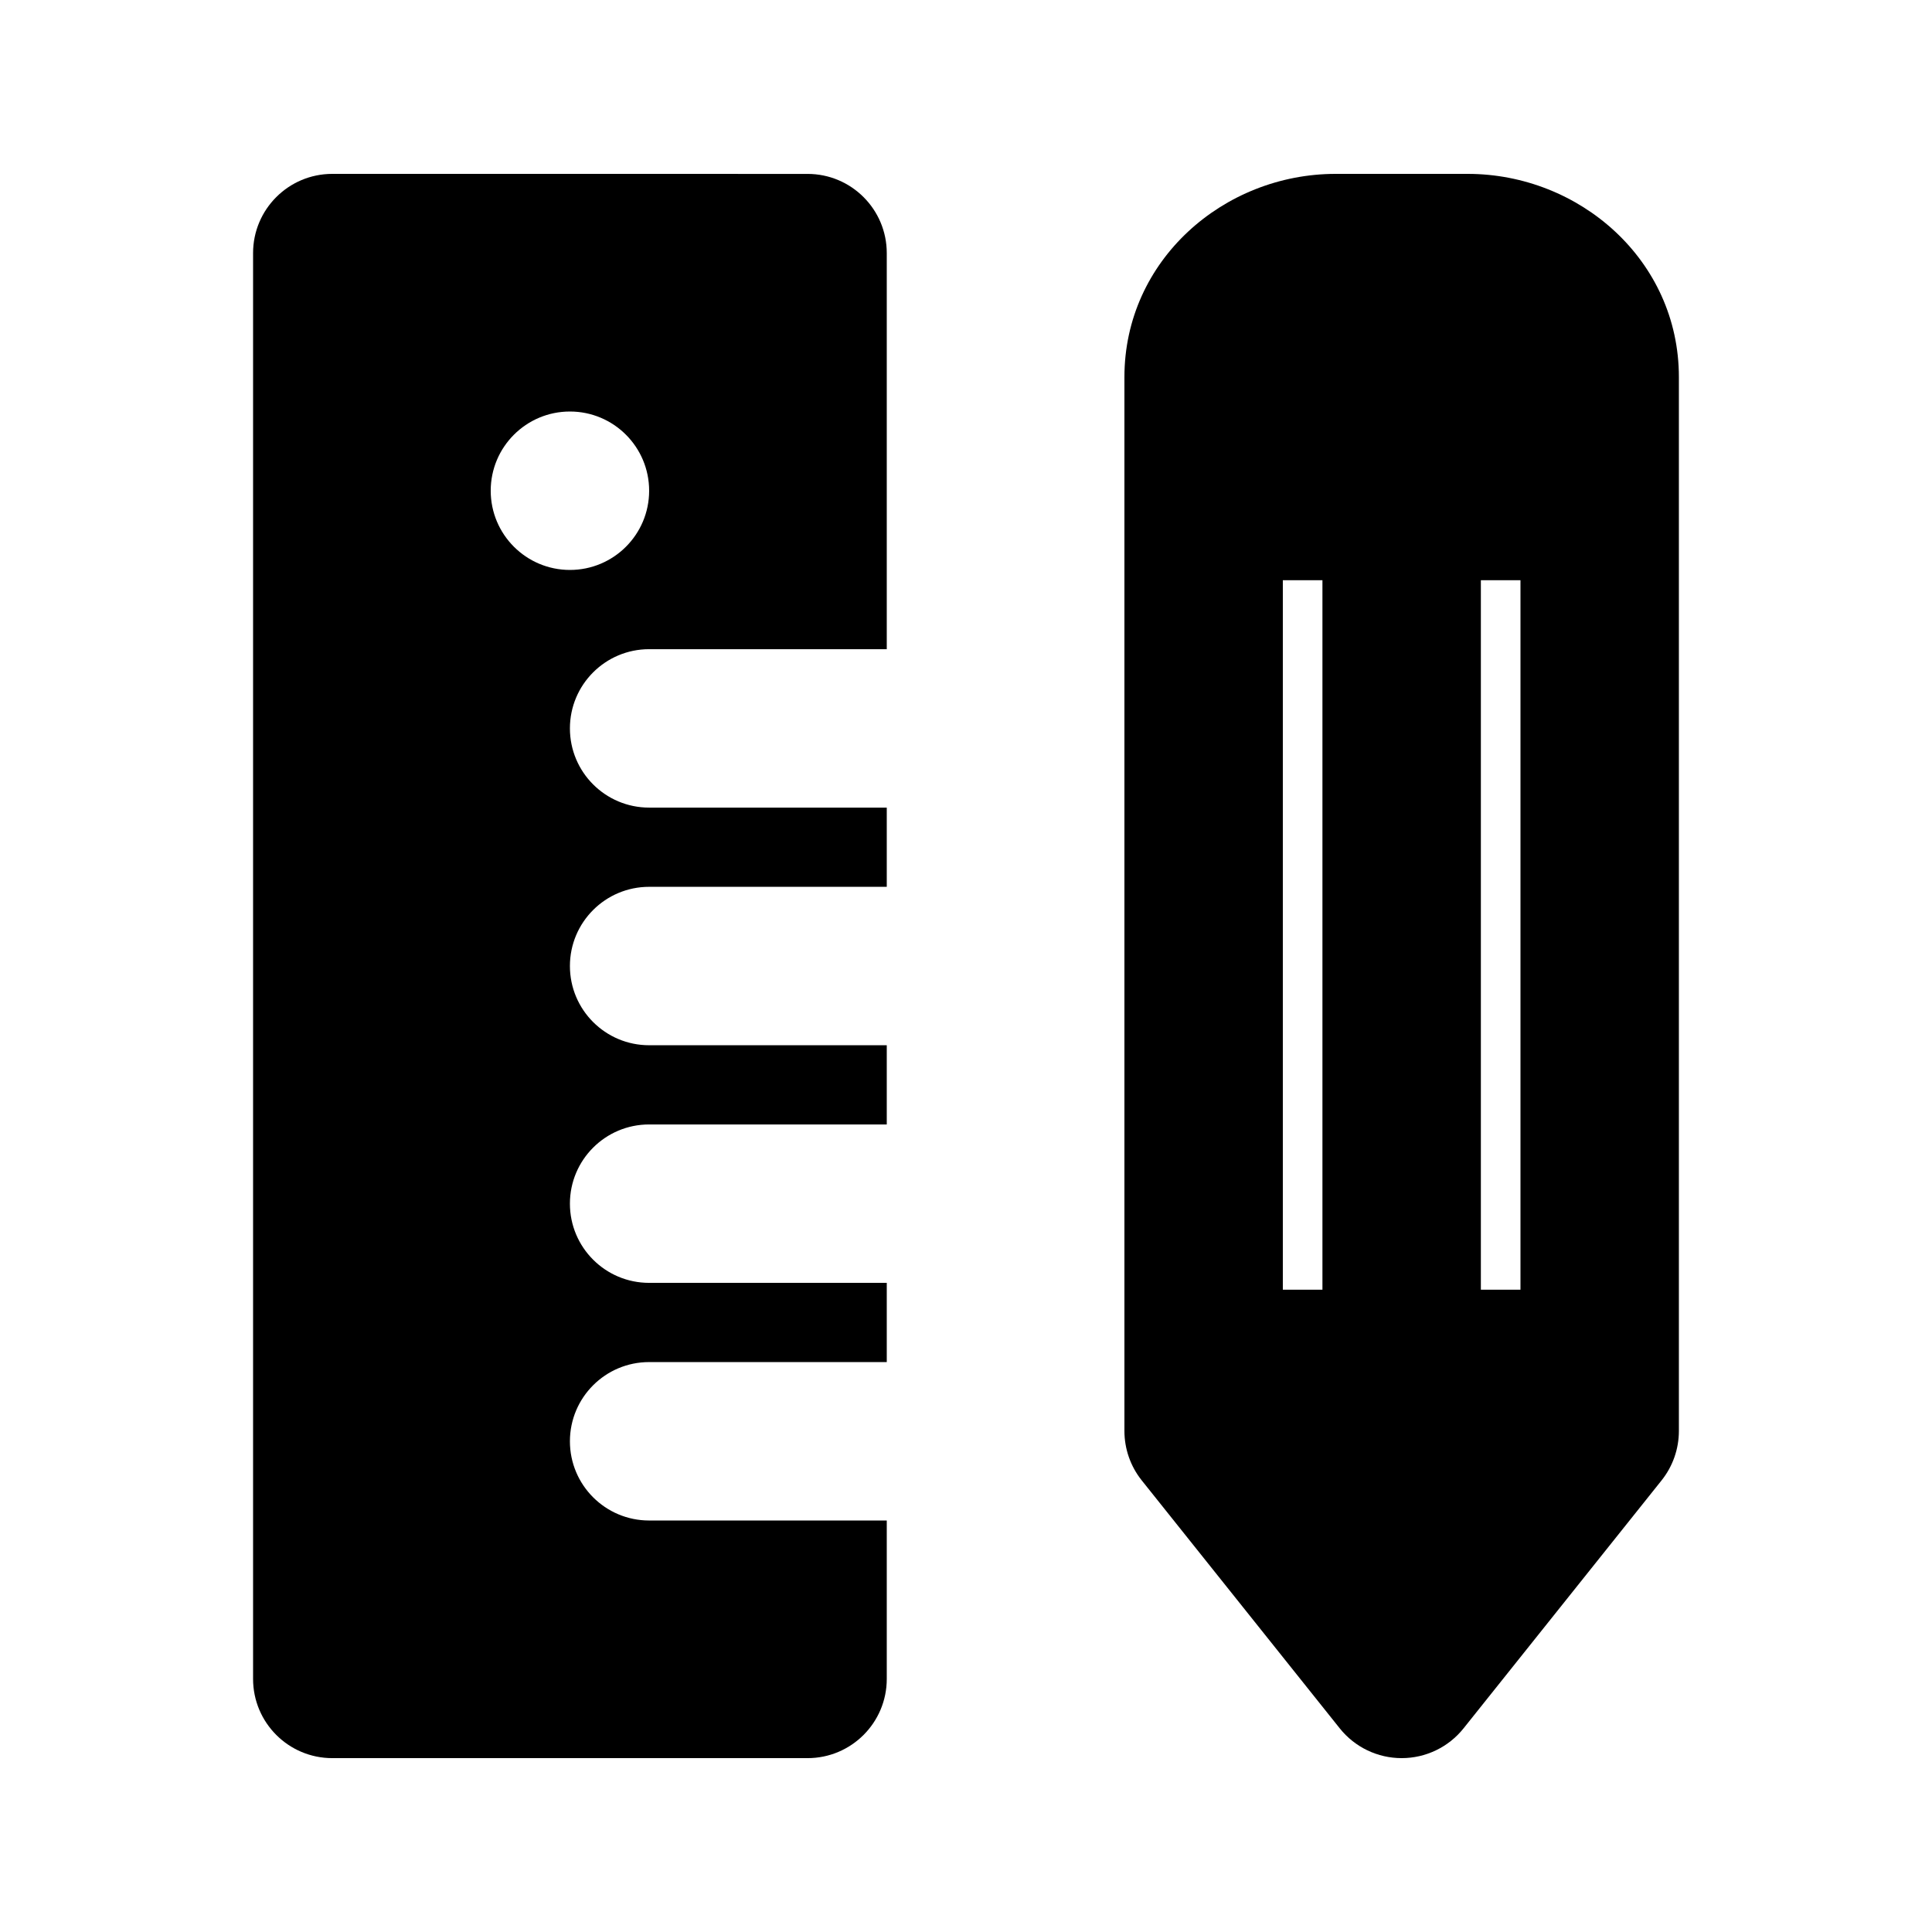
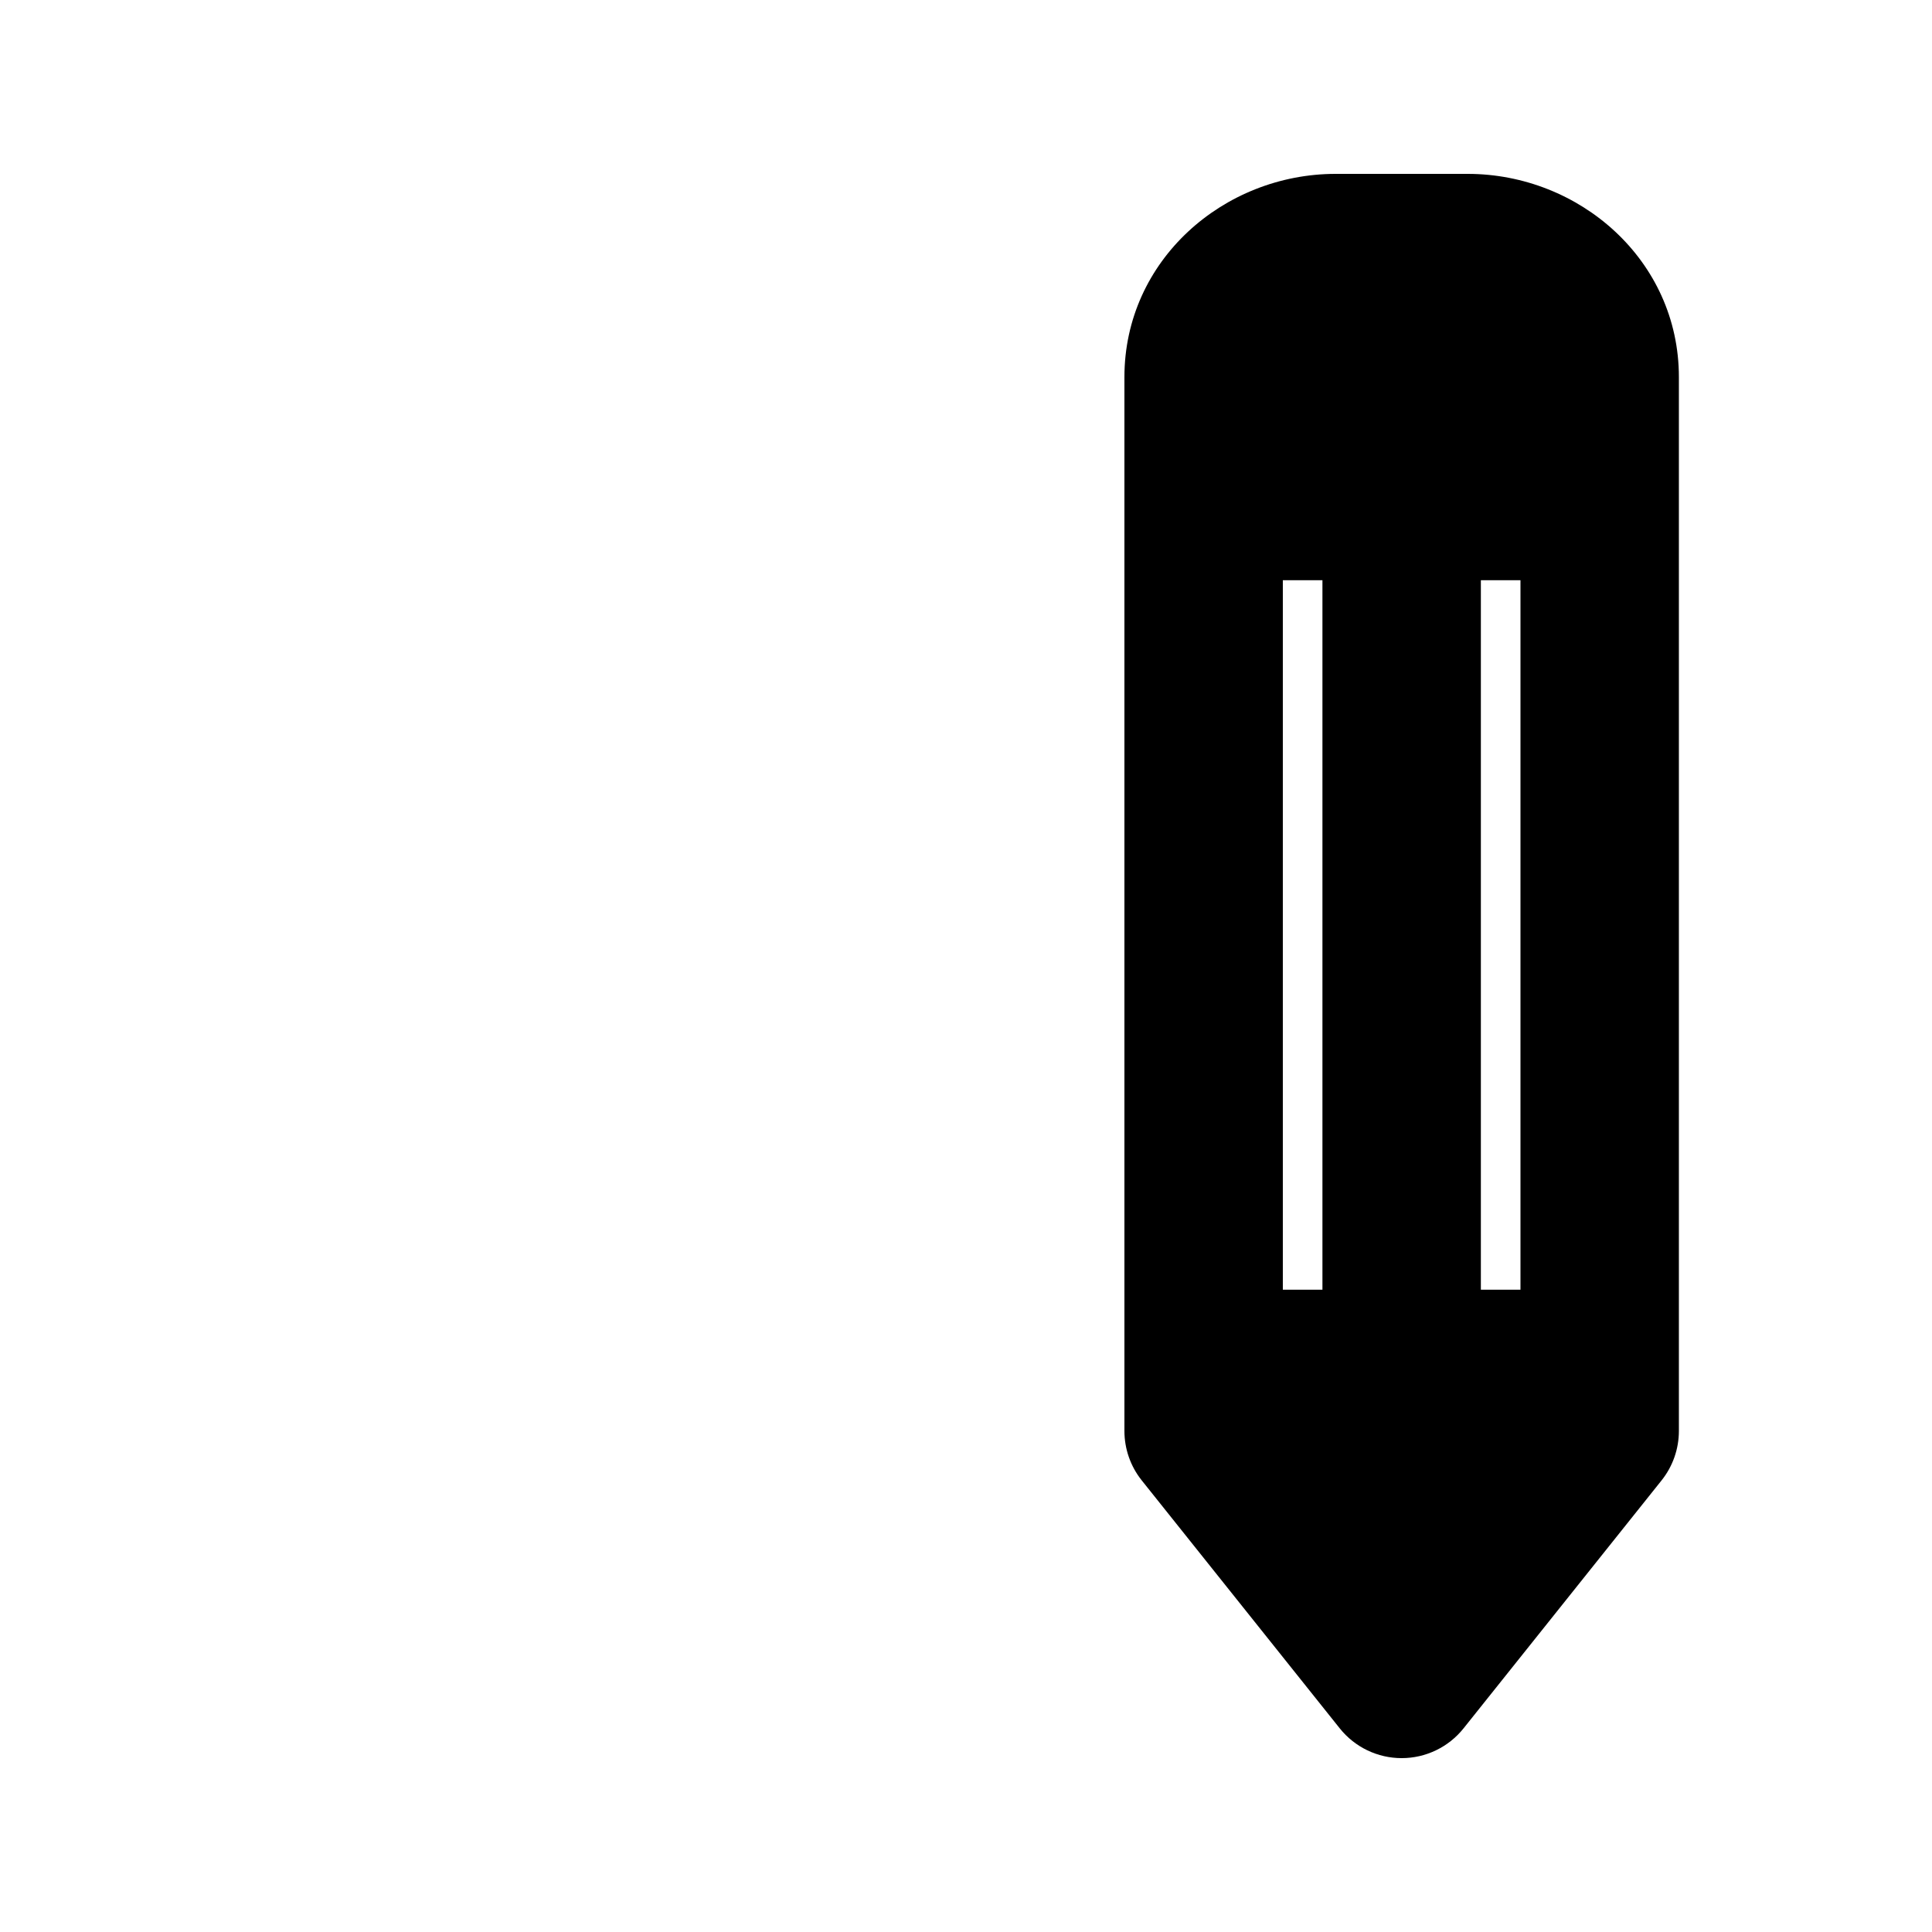
<svg xmlns="http://www.w3.org/2000/svg" fill="#000000" width="800px" height="800px" version="1.1" viewBox="144 144 512 512">
  <g fill-rule="evenodd">
-     <path d="m232.06 190.08c-11.594 0-20.992 9.398-20.992 20.992v377.86c0 11.594 9.398 20.992 20.992 20.992h125.95c11.594 0 20.992-9.398 20.992-20.992v-41.984h-62.977c-11.594 0-20.992-9.398-20.992-20.992s9.398-20.992 20.992-20.992h62.977v-20.992h-62.977c-11.594 0-20.992-9.395-20.992-20.988 0-11.598 9.398-20.992 20.992-20.992h62.977v-20.992h-62.977c-11.594 0-20.992-9.398-20.992-20.992s9.398-20.992 20.992-20.992h62.977v-20.992h-62.977c-11.594 0-20.992-9.398-20.992-20.992s9.398-20.992 20.992-20.992h62.977v-104.96c0-11.594-9.398-20.992-20.992-20.992zm83.969 83.969c0 11.594-9.398 20.992-20.992 20.992s-20.992-9.398-20.992-20.992 9.398-20.992 20.992-20.992 20.992 9.398 20.992 20.992z" />
    <path d="m497.96 190.08c-29.652 0-55.977 22.887-55.977 53.848v279.29c0 4.758 1.617 9.379 4.586 13.098l52.48 65.715c3.984 4.988 10.02 7.891 16.402 7.891 6.387 0 12.422-2.902 16.406-7.891l52.48-65.715c2.969-3.719 4.586-8.34 4.586-13.098v-279.29c0-30.961-26.324-53.848-55.977-53.848zm-13.996 295.71v-188.02h10.496v188.02zm52.48 0v-188.02h10.496v188.02z" />
  </g>
</svg>